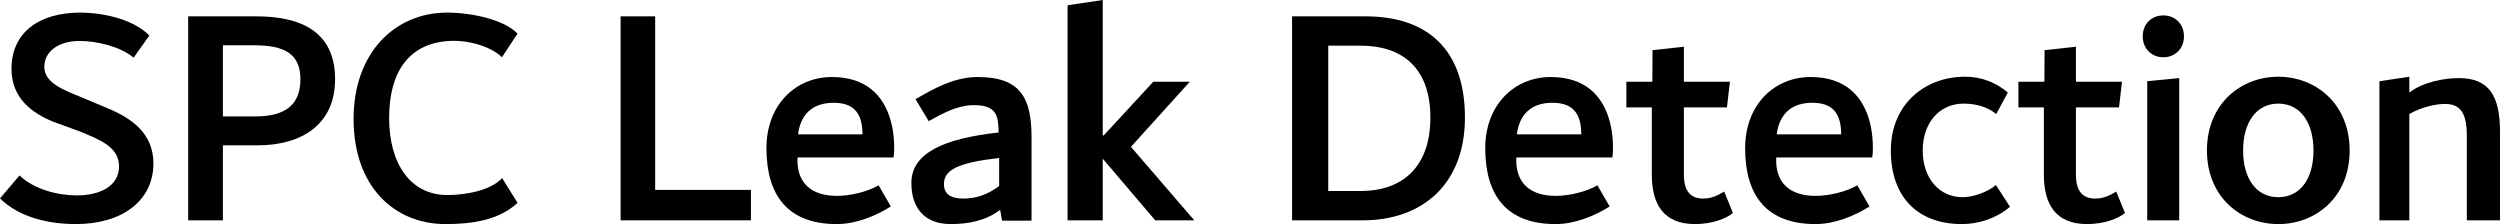
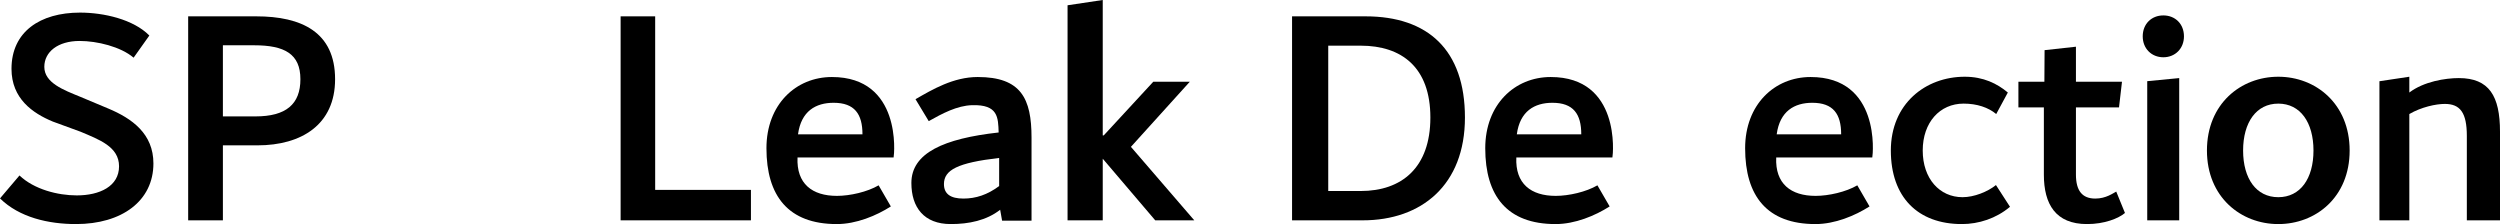
<svg xmlns="http://www.w3.org/2000/svg" id="_レイヤー_1" data-name="レイヤー_1" width="640" height="57.363" version="1.1" viewBox="0 0 640 57.363">
  <path d="M0,50.792l4.988-5.873c3.737,3.561,9.805,5.104,14.66,5.104,5.877,0,10.829-2.335,10.829-7.449,0-5.024-5.096-6.836-9.839-8.848l-7.139-2.612c-5.142-2.14-10.556-5.864-10.556-13.498C2.944,8.108,10.29,3.226,20.478,3.226c6.101,0,13.666,1.728,17.754,5.865l-4.027,5.675c-3.322-2.826-9.353-4.28-13.824-4.28-5.58,0-9.036,2.81-9.036,6.627,0,4.104,4.933,5.916,9.261,7.688l7.043,2.954c6.212,2.587,11.626,6.516,11.626,14.085,0,9.61-8.097,15.522-19.819,15.522-7.058,0-14.505-1.7-19.456-6.571Z" />
  <path d="M48.171,4.184h17.427c11.594,0,20.185,4.025,20.185,16.097,0,11.642-8.624,16.928-19.866,16.928h-8.856v19.195h-8.89V4.184ZM65.406,29.799c7.793,0,11.498-3.098,11.498-9.518,0-6.483-4.057-8.687-11.818-8.687h-8.026v18.205h8.345Z" />
-   <path d="M90.515,30.47c0-17.087,10.7-27.244,23.923-27.244,6.548,0,14.761,1.901,18.051,5.382l-3.996,6.049c-2.683-2.683-8.589-4.555-13.863-4.152-10,.764-15.012,7.957-15.012,19.678,0,11.914,5.584,19.744,14.891,19.744,4.631,0,11.093-1.118,14.032-4.343l3.948,6.348c-4.855,4.474-11.662,5.432-18.434,5.432-13.127,0-23.539-9.614-23.539-26.893Z" />
  <path d="M158.878,4.184h8.846v44.427h24.515v7.793h-33.361V4.184Z" />
  <path d="M196.21,37.948c0-11.193,7.527-18.231,16.758-18.231,17.867,0,16.001,19.68,15.794,20.586h-24.595c-.309,6.745,3.76,9.841,10.084,9.841,3.353,0,7.799-1.011,10.674-2.702l3.13,5.405c-3.737,2.385-8.859,4.516-13.842,4.516-12.4,0-18.003-7.186-18.003-19.415ZM220.792,34.385c0-5.191-2.02-8.072-7.385-8.072-4.568,0-8.317,2.124-9.116,8.072h16.501Z" />
  <path d="M380.224,37.948c0-11.193,7.527-18.231,16.758-18.231,17.867,0,16.001,19.68,15.794,20.586h-24.595c-.309,6.745,3.76,9.841,10.084,9.841,3.353,0,7.799-1.011,10.674-2.702l3.13,5.405c-3.737,2.385-8.859,4.516-13.842,4.516-12.4,0-18.003-7.186-18.003-19.415ZM404.806,34.385c0-5.191-2.02-8.072-7.385-8.072-4.568,0-8.317,2.124-9.116,8.072h16.501Z" />
  <path d="M446.754,37.948c0-11.193,7.527-18.231,16.758-18.231,17.867,0,16.001,19.68,15.794,20.586h-24.595c-.309,6.745,3.76,9.841,10.084,9.841,3.353,0,7.799-1.011,10.674-2.702l3.13,5.405c-3.737,2.385-8.859,4.516-13.842,4.516-12.4,0-18.003-7.186-18.003-19.415ZM471.336,34.385c0-5.191-2.02-8.072-7.385-8.072-4.568,0-8.317,2.124-9.116,8.072h16.501Z" />
  <path d="M233.313,46.84c0-7.687,8.336-11.375,22.342-12.926-.127-3.858-.131-7.186-6.794-6.99-3.895.115-7.657,2.155-11.106,4.084l-3.386-5.612c4.312-2.484,9.7-5.68,15.929-5.68,11.106,0,13.774,5.524,13.774,15.52v21.249h-7.538l-.493-2.788h0c-3.513,2.748-8.003,3.665-12.634,3.665-6.867,0-10.094-4.268-10.094-10.522ZM255.783,47.633v-7.197c-10.635,1.227-14.133,3.067-14.133,6.691,0,2.523,1.688,3.707,4.978,3.707,3.194,0,6.154-.975,9.155-3.201Z" />
  <path d="M273.294,1.349l9.007-1.349v34.664h.256l12.689-13.744h9.348l-15.078,16.673,16.221,18.811h-9.997l-13.438-15.776h0v15.776h-9.007V1.349Z" />
  <path d="M330.767,4.184h18.803c16.002,0,25.455,8.624,25.455,25.903s-11.122,26.318-26.172,26.318h-18.086V4.184ZM348.333,48.899c10.508,0,17.843-5.973,17.843-18.812s-7.335-18.396-17.843-18.396h-8.303v37.209h8.303Z" />
-   <path d="M422.865,44.707v-17.211h-6.518v-6.566h6.65l.051-8.091,8.027-.882v8.973h11.789l-.762,6.566h-11.027v17.197c0,4.118,1.596,6.142,4.959,6.142,2.763,0,4.611-1.418,5.358-1.791l2.234,5.477c-1.652,1.398-5.253,2.842-9.702,2.842-8.066,0-11.059-5.102-11.059-12.656Z" />
  <path d="M523.23,44.707v-17.211h-6.518v-6.566h6.65l.051-8.091,8.027-.882v8.973h11.789l-.762,6.566h-11.027v17.197c0,4.118,1.596,6.142,4.959,6.142,2.763,0,4.611-1.418,5.358-1.791l2.234,5.477c-1.652,1.398-5.253,2.842-9.702,2.842-8.066,0-11.059-5.102-11.059-12.656Z" />
  <path d="M484.055,38.533c0-11.978,8.878-18.889,18.923-18.889,4.792,0,8.294,1.757,11.028,4.041l-2.975,5.508c-1.997-1.67-4.9-2.668-8.347-2.668-6.082,0-10.467,4.803-10.467,12.007s4.324,11.948,10.191,11.948c2.949,0,6.407-1.376,8.557-3.104l3.595,5.564c-3.533,2.987-8.018,4.422-12.319,4.422-11.298,0-18.186-6.911-18.186-18.83Z" />
  <path d="M548.537,9.304c0-3.188,2.254-5.357,5.279-5.357s5.279,2.169,5.279,5.357c0,3.122-2.254,5.357-5.279,5.357s-5.279-2.235-5.279-5.357ZM549.692,20.782l8.187-.793v36.415h-8.187V20.782Z" />
  <path d="M564.977,38.533c0-11.978,8.696-18.889,18.267-18.889s18.265,6.911,18.265,18.889-8.695,18.83-18.265,18.83-18.267-6.911-18.267-18.83ZM592.251,38.533c0-7.204-3.378-12.007-9.008-12.007s-9.008,4.803-9.008,12.007,3.378,11.948,9.008,11.948,9.008-4.744,9.008-11.948Z" />
  <path d="M609.135,20.796l7.652-1.152v4.043c3.712-2.821,9.217-3.697,12.668-3.697,7.753,0,10.545,4.578,10.545,13.717v22.699h-8.49v-21.608c0-5.955-1.71-8.195-5.63-8.195-2.283,0-6.019.798-9.093,2.592v27.211h-7.652V20.796Z" />
</svg>